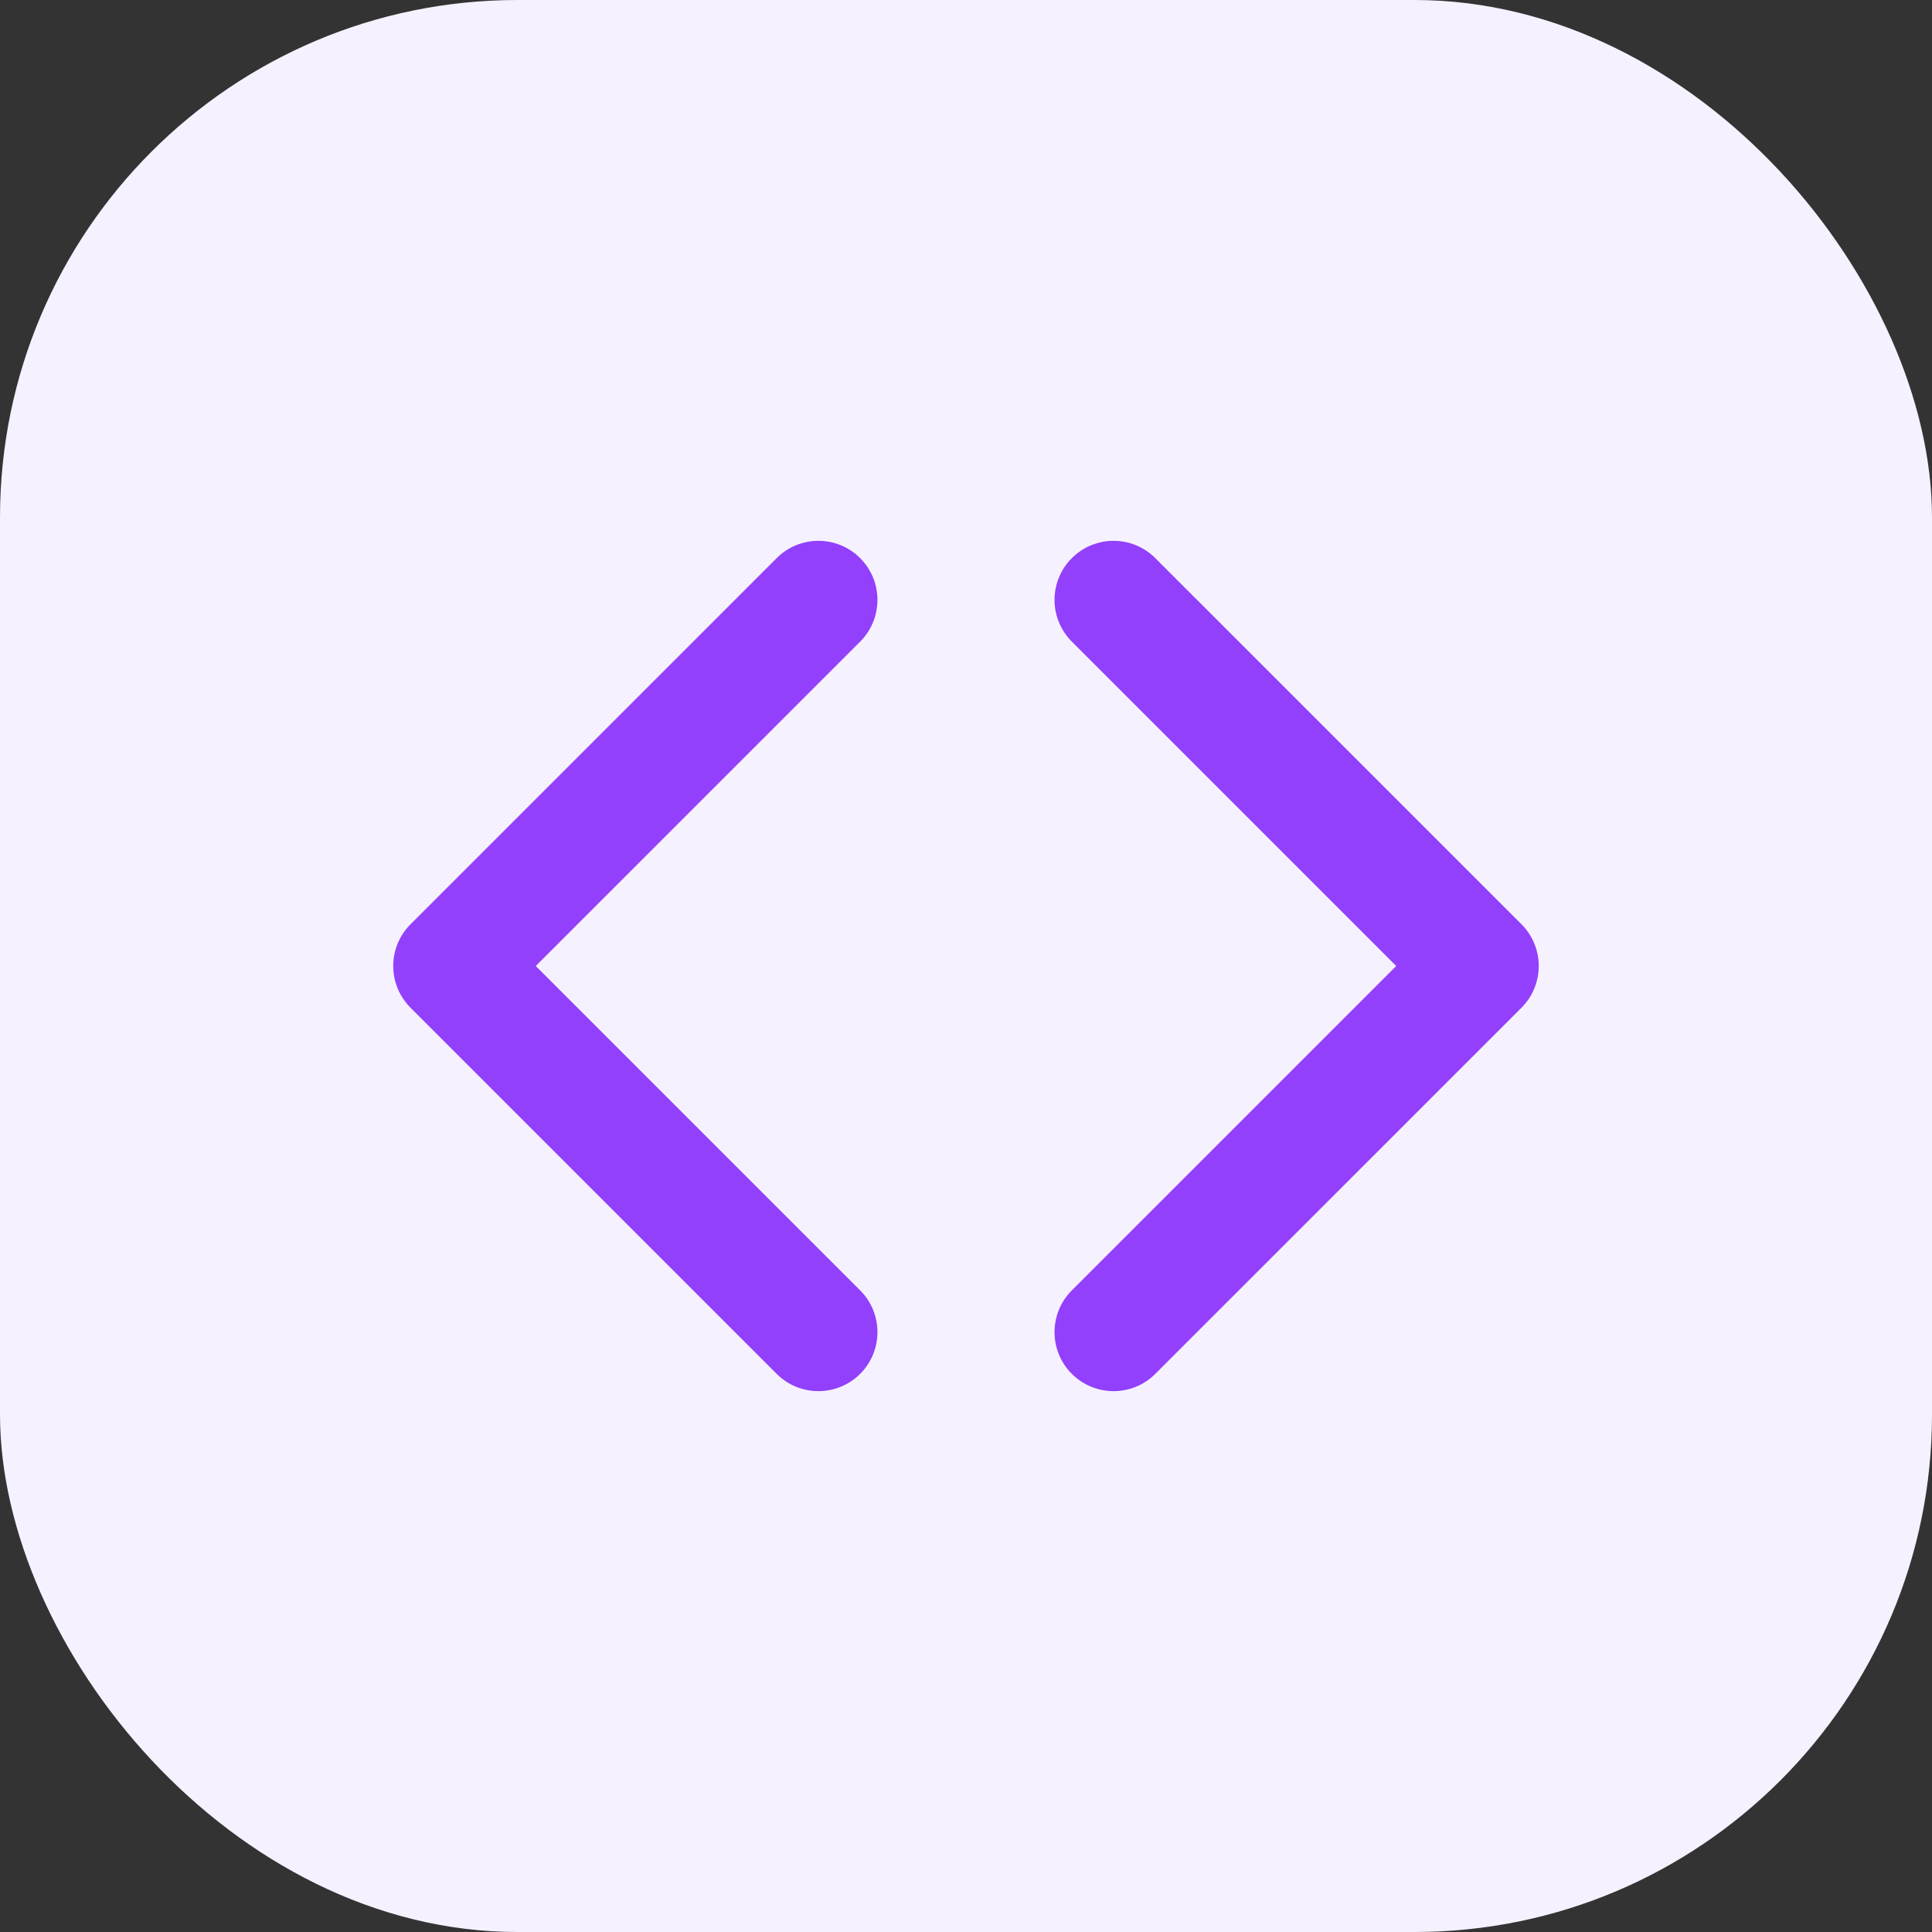
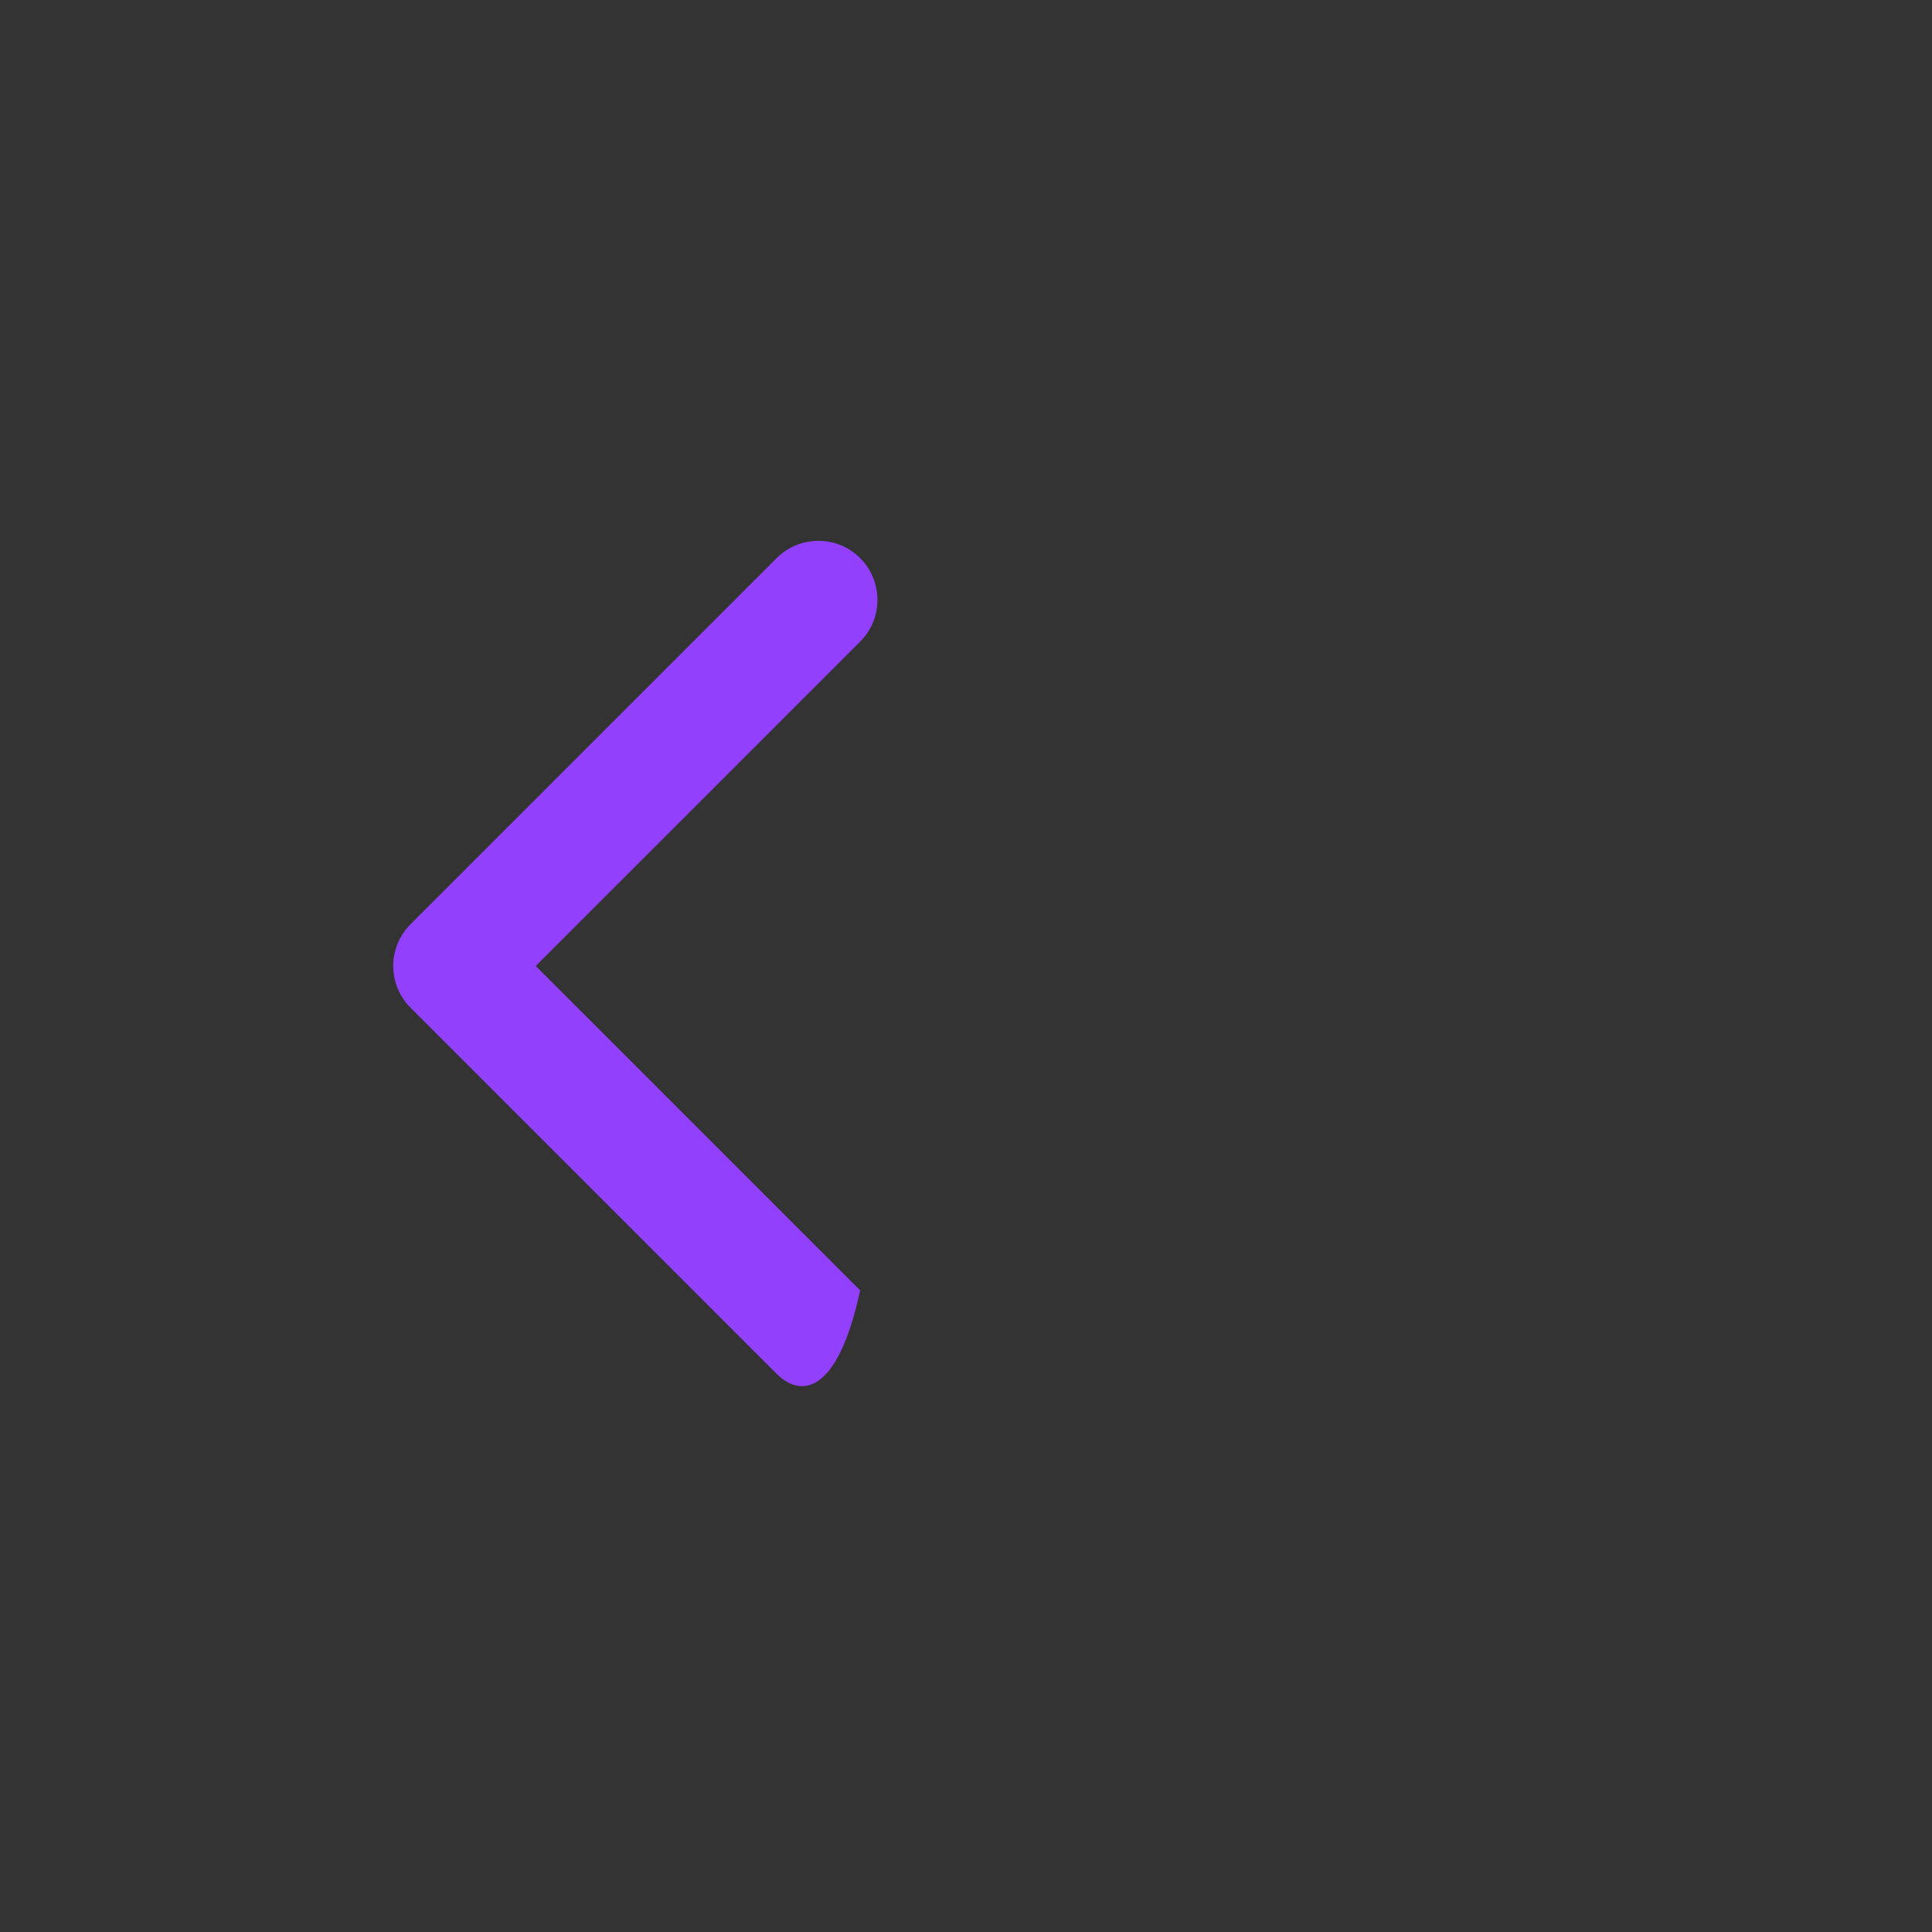
<svg xmlns="http://www.w3.org/2000/svg" width="56" height="56" viewBox="0 0 56 56" fill="none">
  <rect x="0" y="0" width="56" height="56" fill="#333333" stroke="none" />
-   <rect width="56" height="56" rx="15" fill="#F6F1FF" />
-   <path fill-rule="evenodd" clip-rule="evenodd" d="M24.932 16.178C25.6 16.846 25.6 17.929 24.932 18.598L15.529 28L24.932 37.402C25.6 38.071 25.6 39.154 24.932 39.822C24.264 40.49 23.18 40.49 22.512 39.822L11.9 29.21C11.231 28.542 11.231 27.458 11.9 26.79L22.512 16.178C23.18 15.509 24.264 15.509 24.932 16.178Z" fill="#9240FB" />
-   <path fill-rule="evenodd" clip-rule="evenodd" d="M31.068 16.178C31.736 15.509 32.819 15.509 33.487 16.178L44.1 26.79C44.768 27.458 44.768 28.542 44.1 29.21L33.487 39.822C32.819 40.49 31.736 40.49 31.068 39.822C30.399 39.154 30.399 38.071 31.068 37.402L40.47 28L31.068 18.598C30.399 17.929 30.399 16.846 31.068 16.178Z" fill="#9240FB" />
+   <path fill-rule="evenodd" clip-rule="evenodd" d="M24.932 16.178C25.6 16.846 25.6 17.929 24.932 18.598L15.529 28L24.932 37.402C24.264 40.49 23.18 40.49 22.512 39.822L11.9 29.21C11.231 28.542 11.231 27.458 11.9 26.79L22.512 16.178C23.18 15.509 24.264 15.509 24.932 16.178Z" fill="#9240FB" />
</svg>